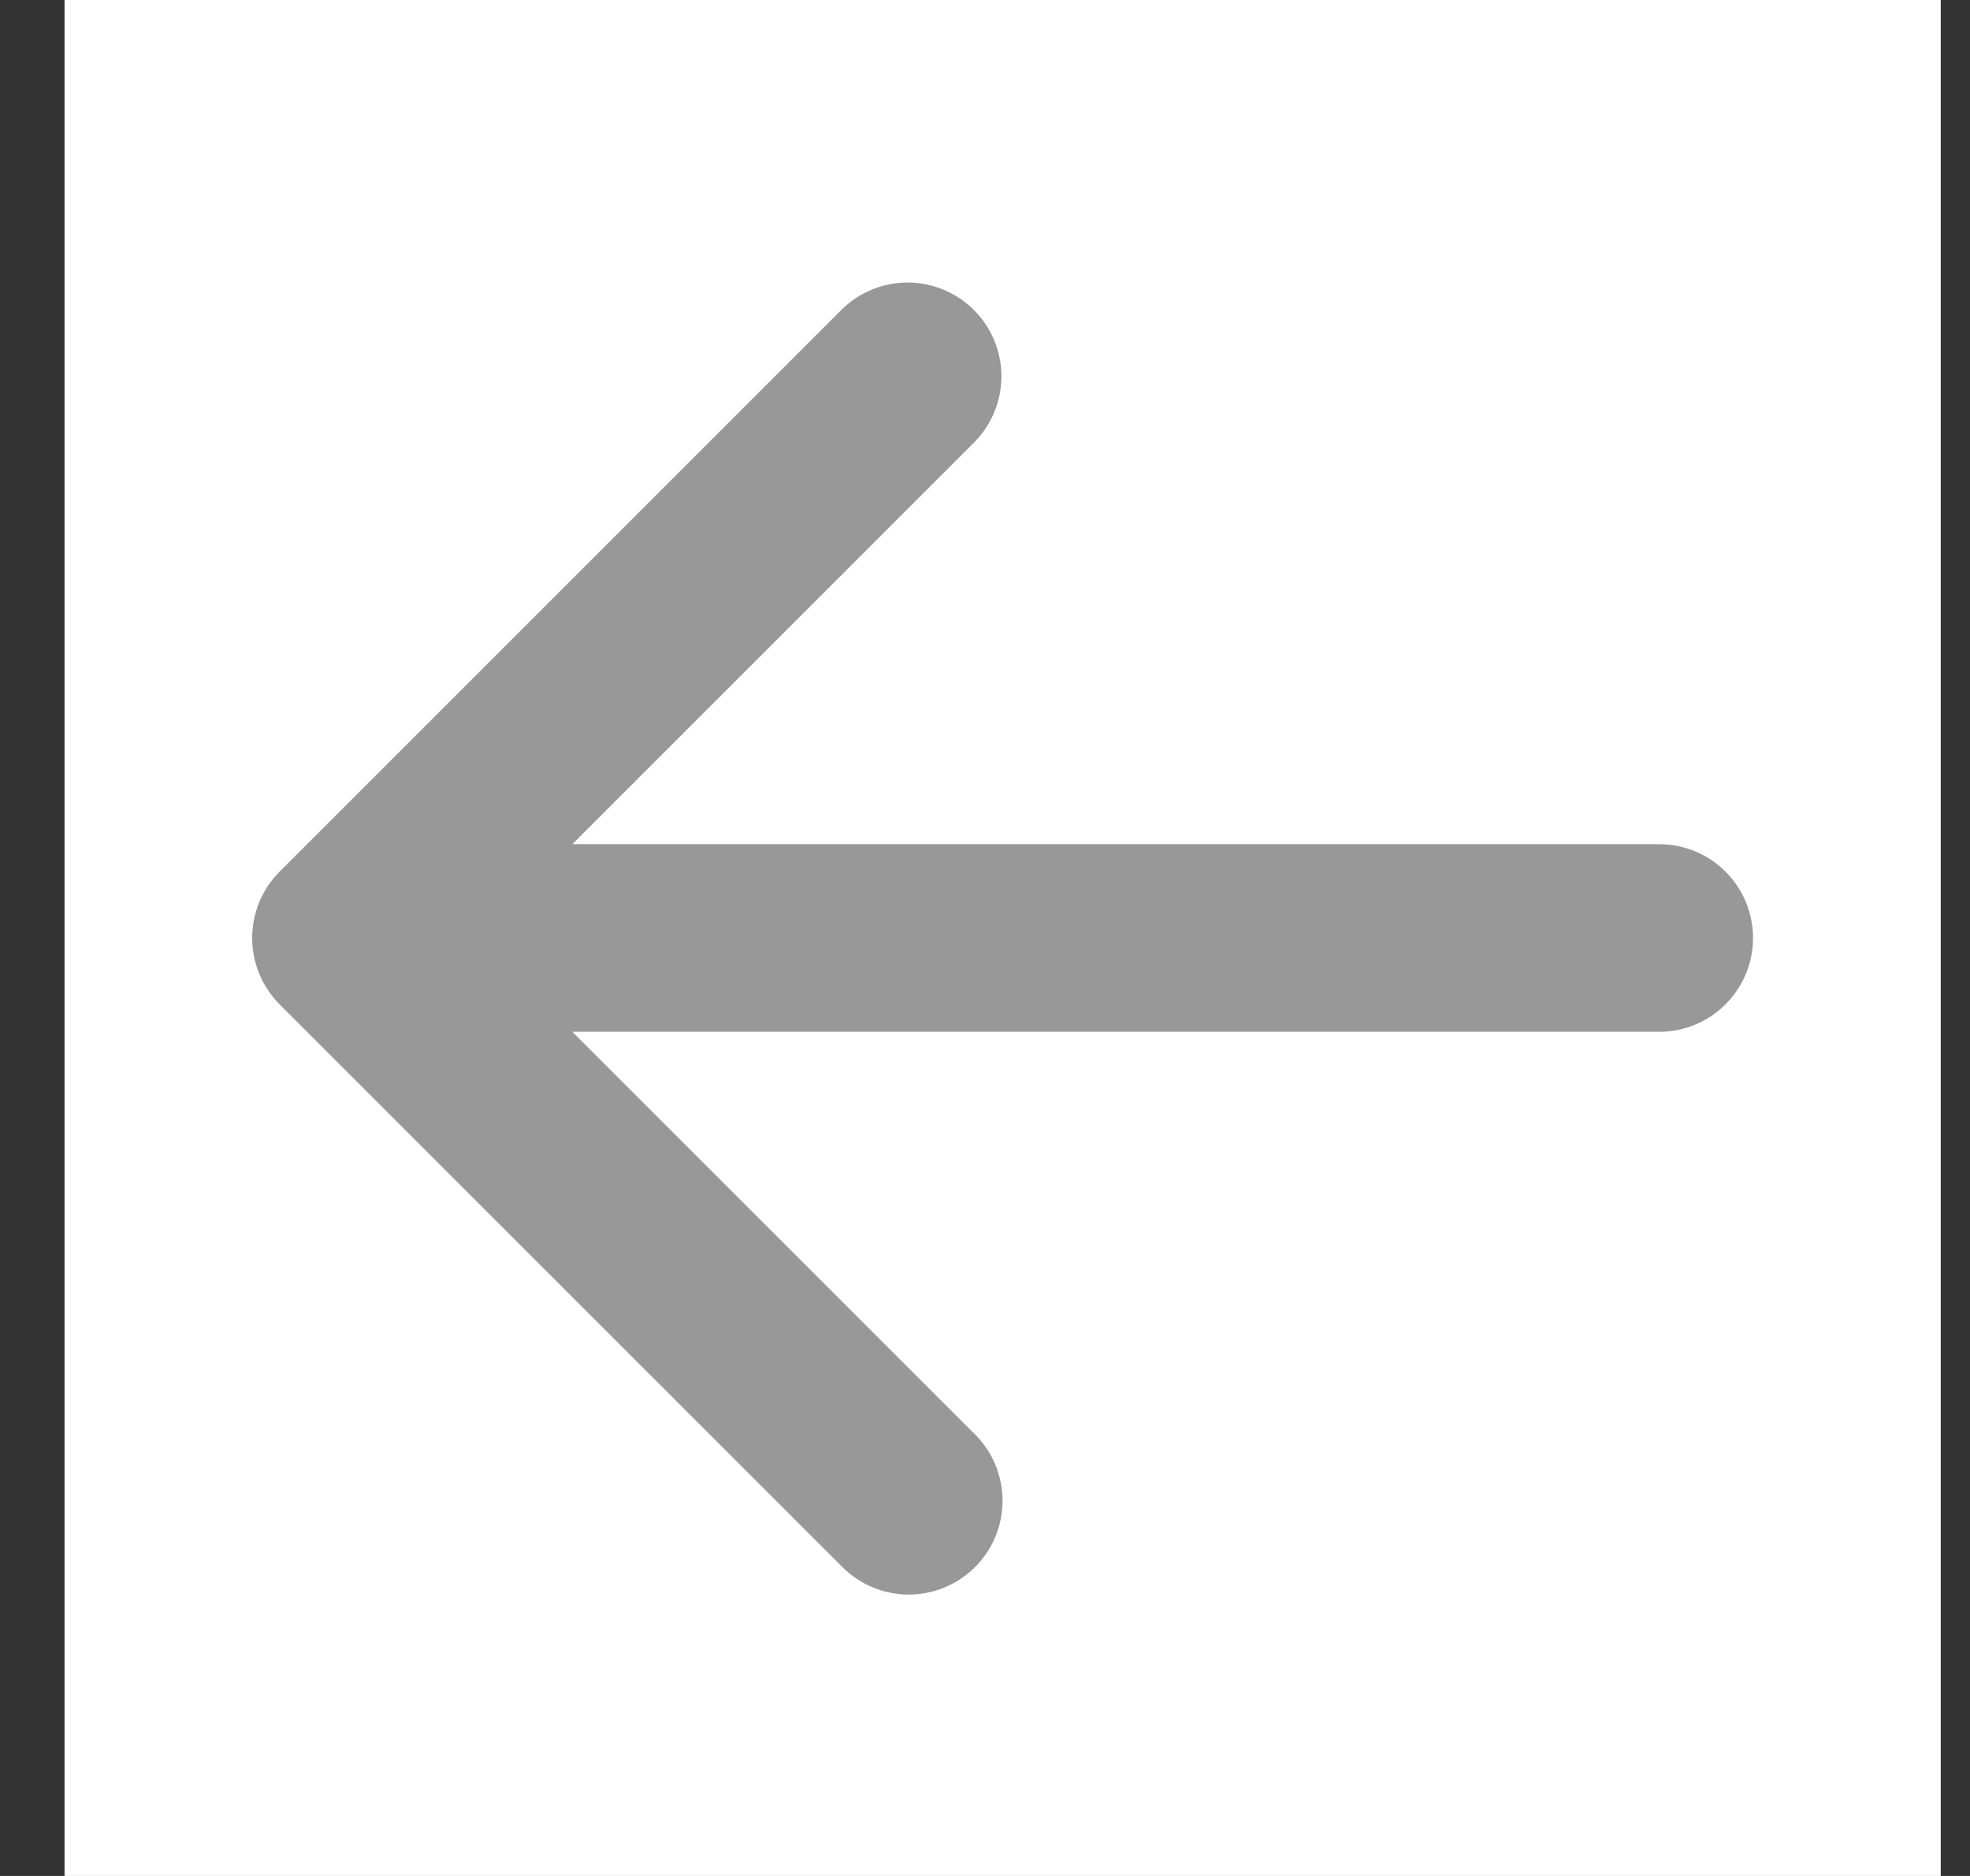
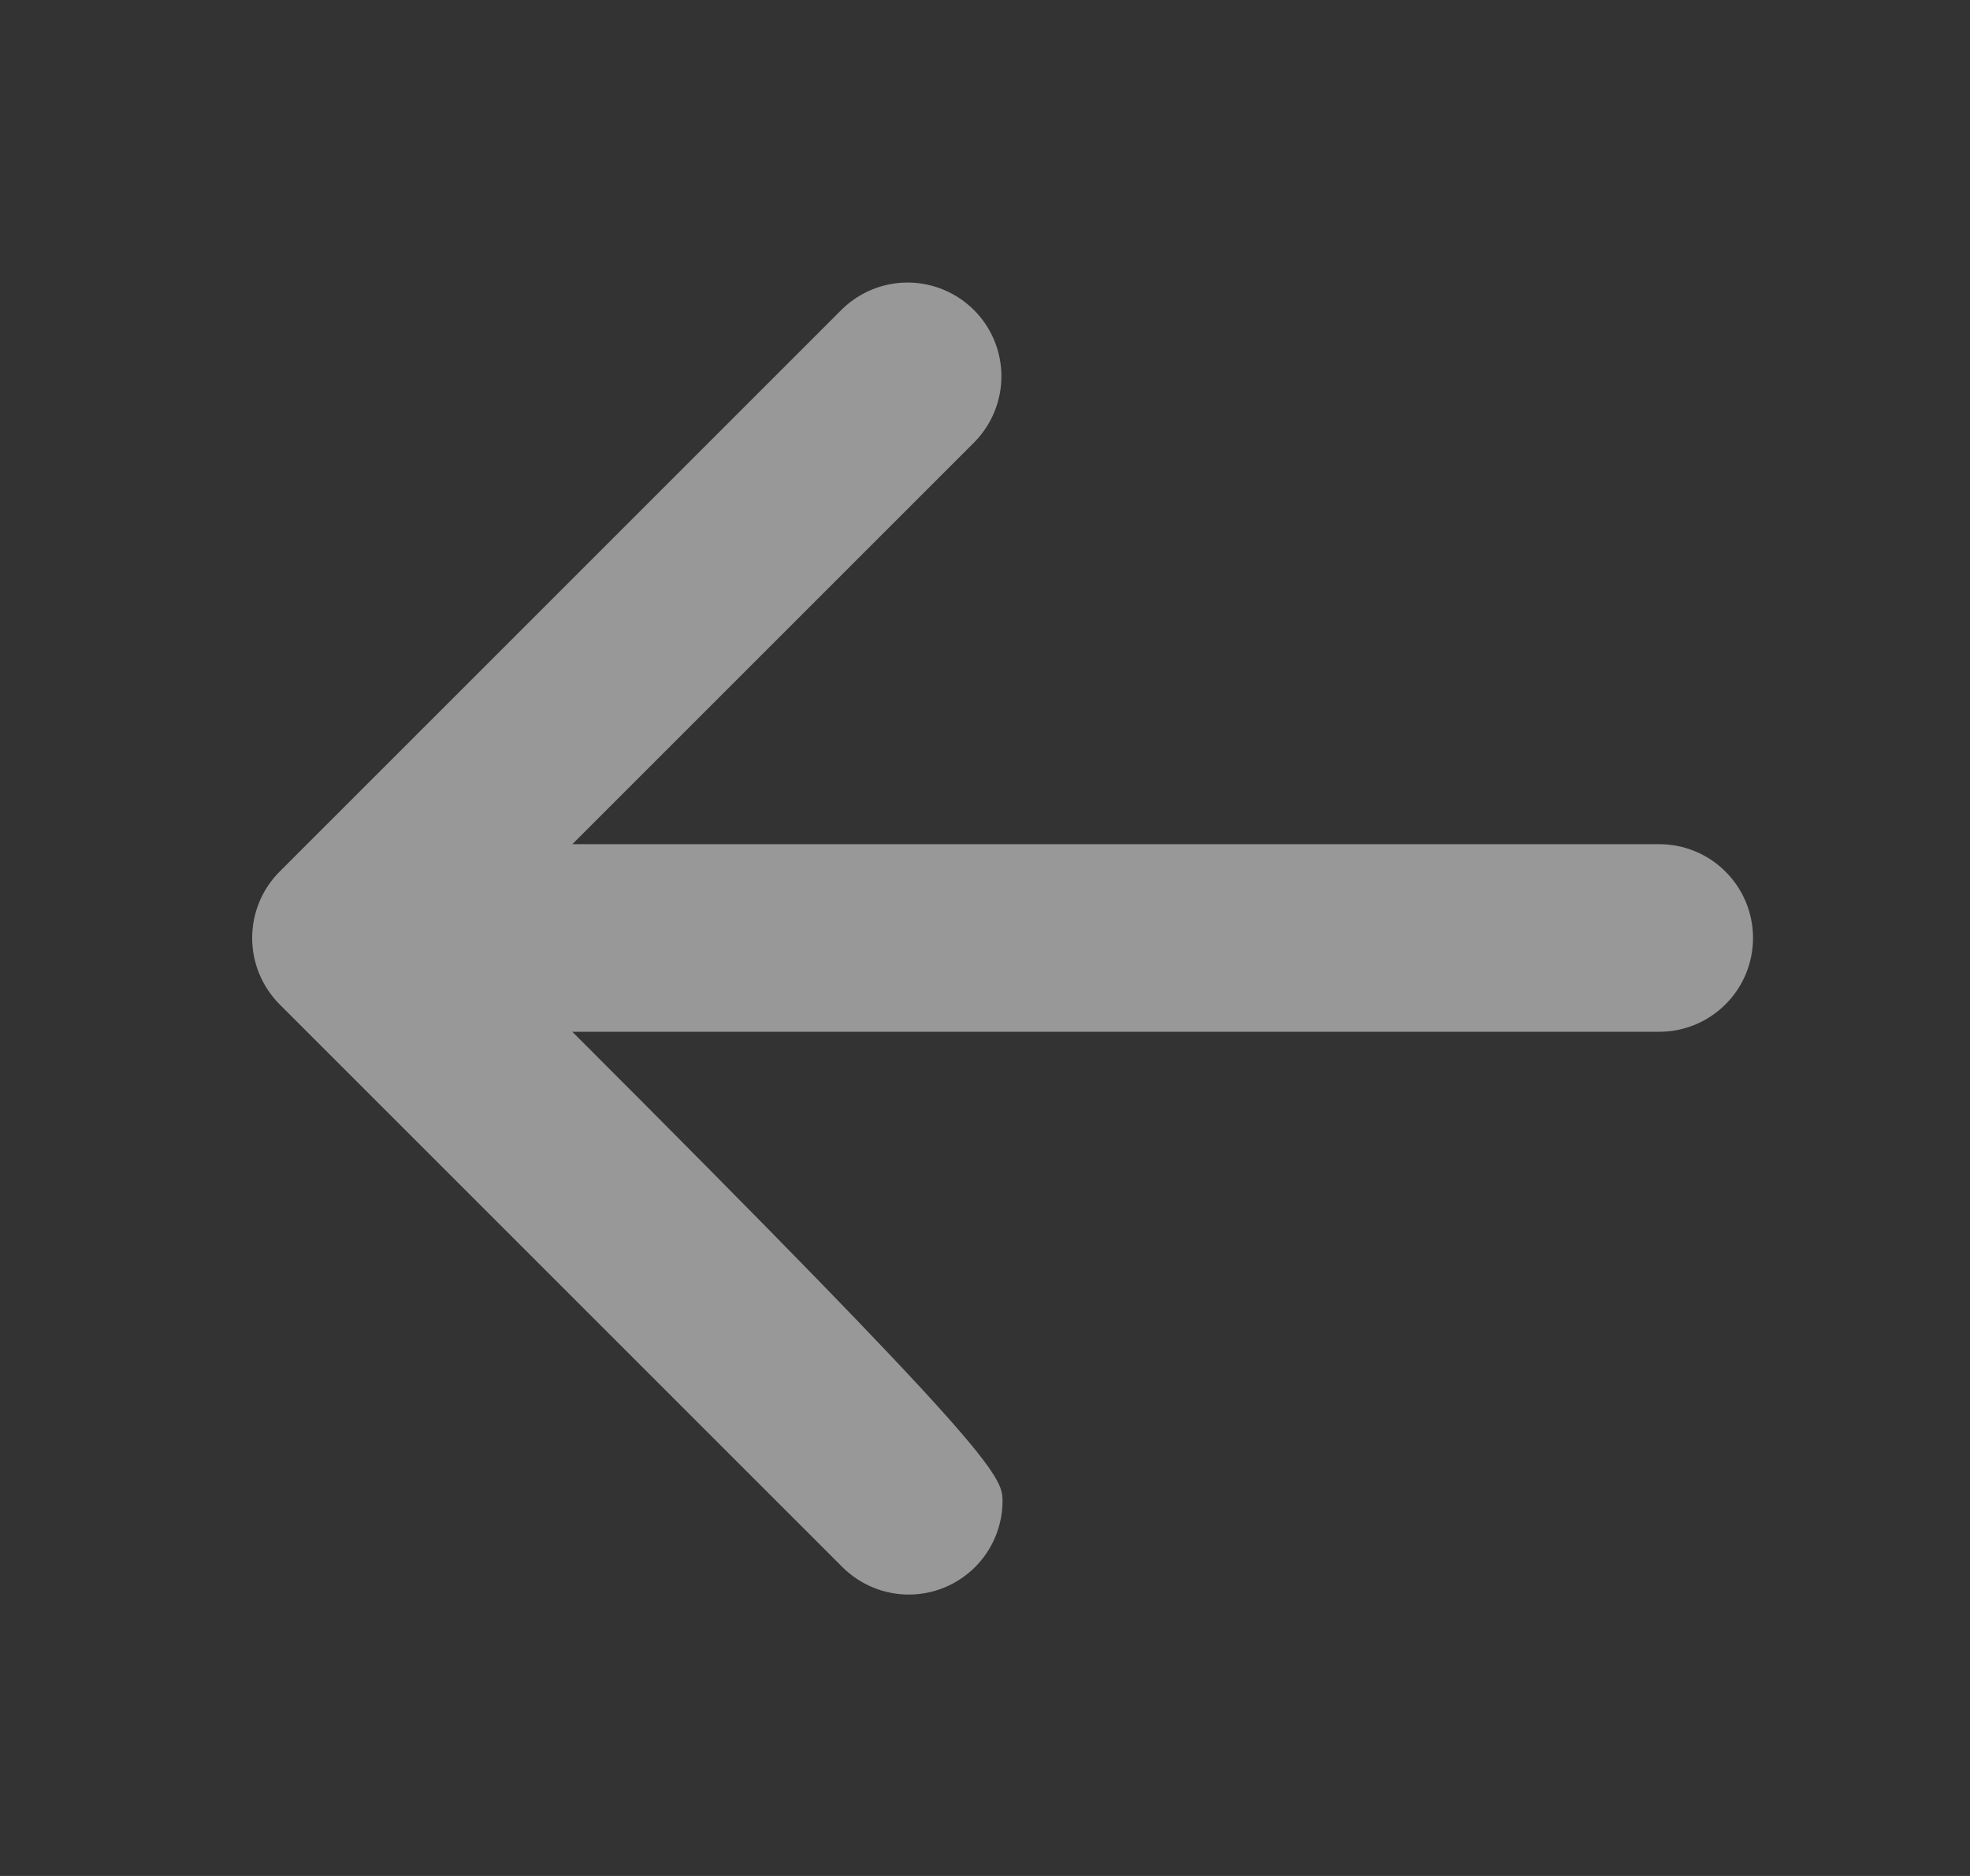
<svg xmlns="http://www.w3.org/2000/svg" width="21" height="20" viewBox="0 0 21 20" fill="none">
  <rect x="0" y="0" width="21" height="20" fill="#333333" stroke="none" />
-   <rect width="20" height="20" transform="translate(0.688)" fill="white" />
-   <path fill-rule="evenodd" clip-rule="evenodd" d="M10.394 16.707C10.207 16.894 9.952 17 9.687 17C9.422 17 9.168 16.894 8.98 16.707L2.98 10.707C2.793 10.519 2.688 10.265 2.688 10C2.688 9.735 2.793 9.48 2.98 9.293L8.98 3.293C9.169 3.111 9.421 3.01 9.684 3.012C9.946 3.015 10.197 3.12 10.382 3.305C10.568 3.491 10.673 3.741 10.675 4.004C10.677 4.266 10.576 4.518 10.394 4.707L6.101 9H17.687C17.953 9 18.207 9.105 18.394 9.293C18.582 9.48 18.687 9.735 18.687 10C18.687 10.265 18.582 10.52 18.394 10.707C18.207 10.895 17.953 11 17.687 11H6.101L10.394 15.293C10.582 15.48 10.687 15.735 10.687 16C10.687 16.265 10.582 16.519 10.394 16.707Z" fill="#989898" />
+   <path fill-rule="evenodd" clip-rule="evenodd" d="M10.394 16.707C10.207 16.894 9.952 17 9.687 17C9.422 17 9.168 16.894 8.98 16.707L2.98 10.707C2.793 10.519 2.688 10.265 2.688 10C2.688 9.735 2.793 9.48 2.98 9.293L8.98 3.293C9.169 3.111 9.421 3.01 9.684 3.012C9.946 3.015 10.197 3.12 10.382 3.305C10.568 3.491 10.673 3.741 10.675 4.004C10.677 4.266 10.576 4.518 10.394 4.707L6.101 9H17.687C17.953 9 18.207 9.105 18.394 9.293C18.582 9.48 18.687 9.735 18.687 10C18.687 10.265 18.582 10.52 18.394 10.707C18.207 10.895 17.953 11 17.687 11H6.101C10.582 15.48 10.687 15.735 10.687 16C10.687 16.265 10.582 16.519 10.394 16.707Z" fill="#989898" />
</svg>